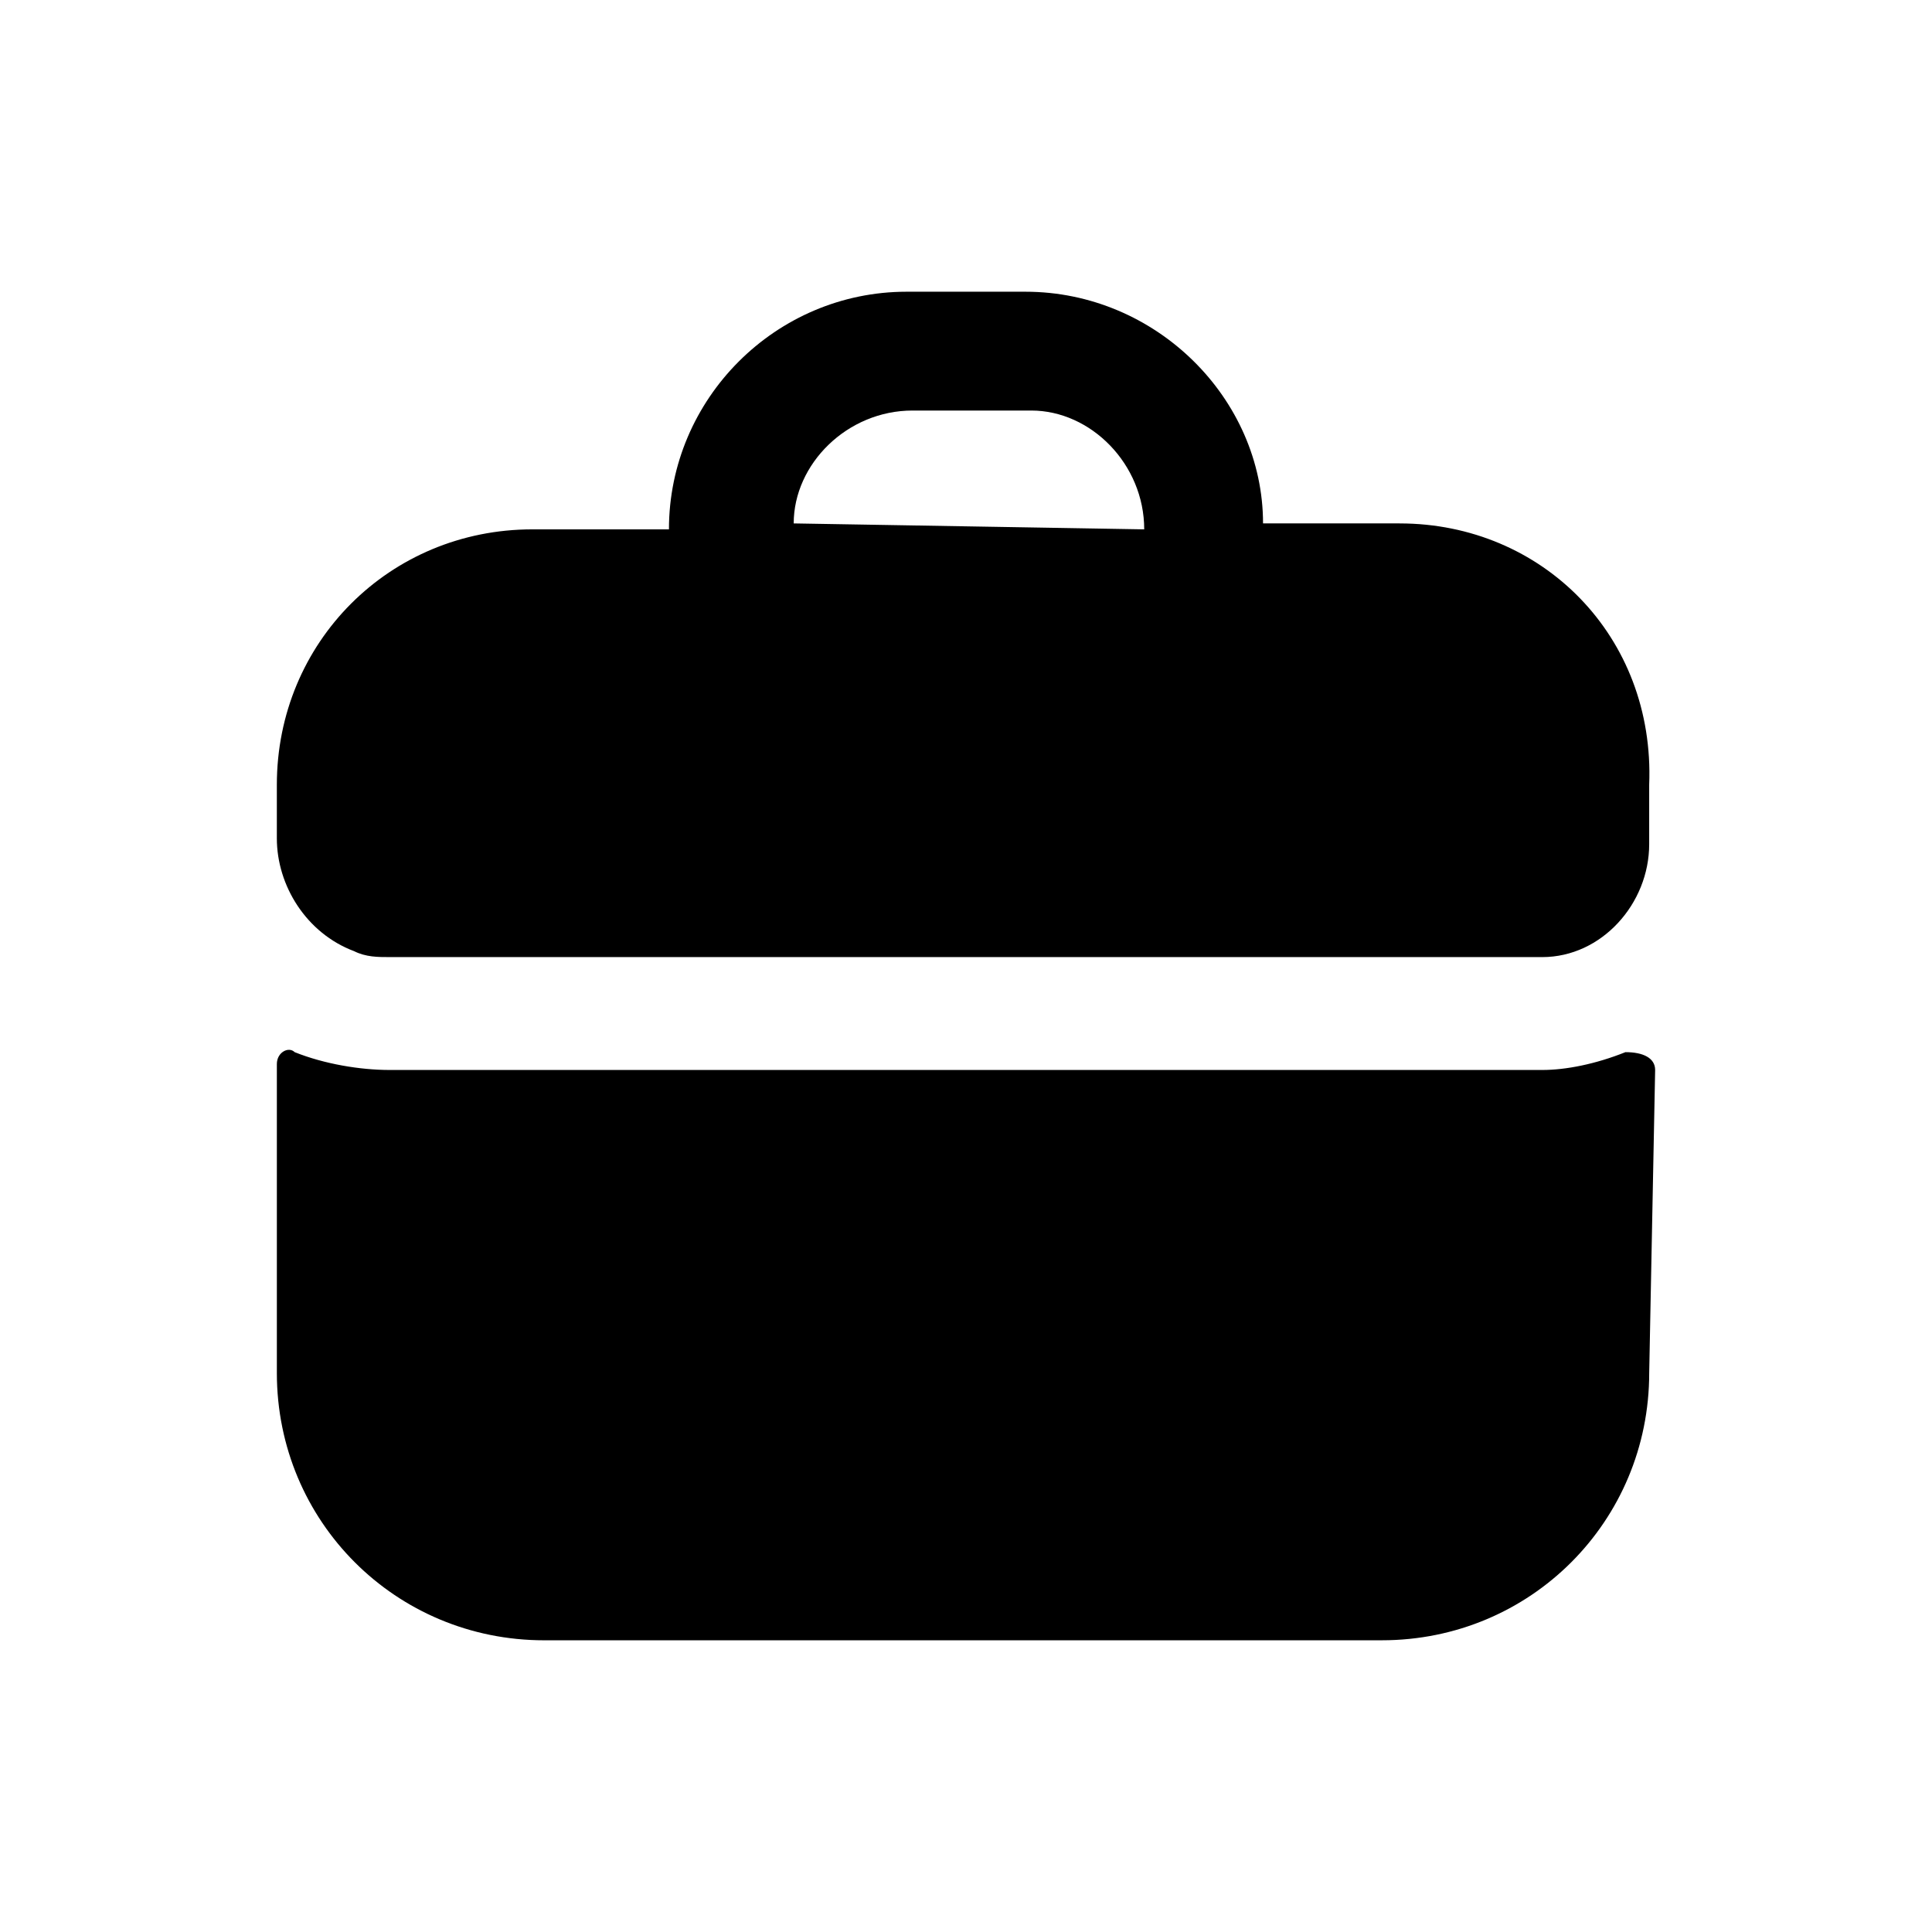
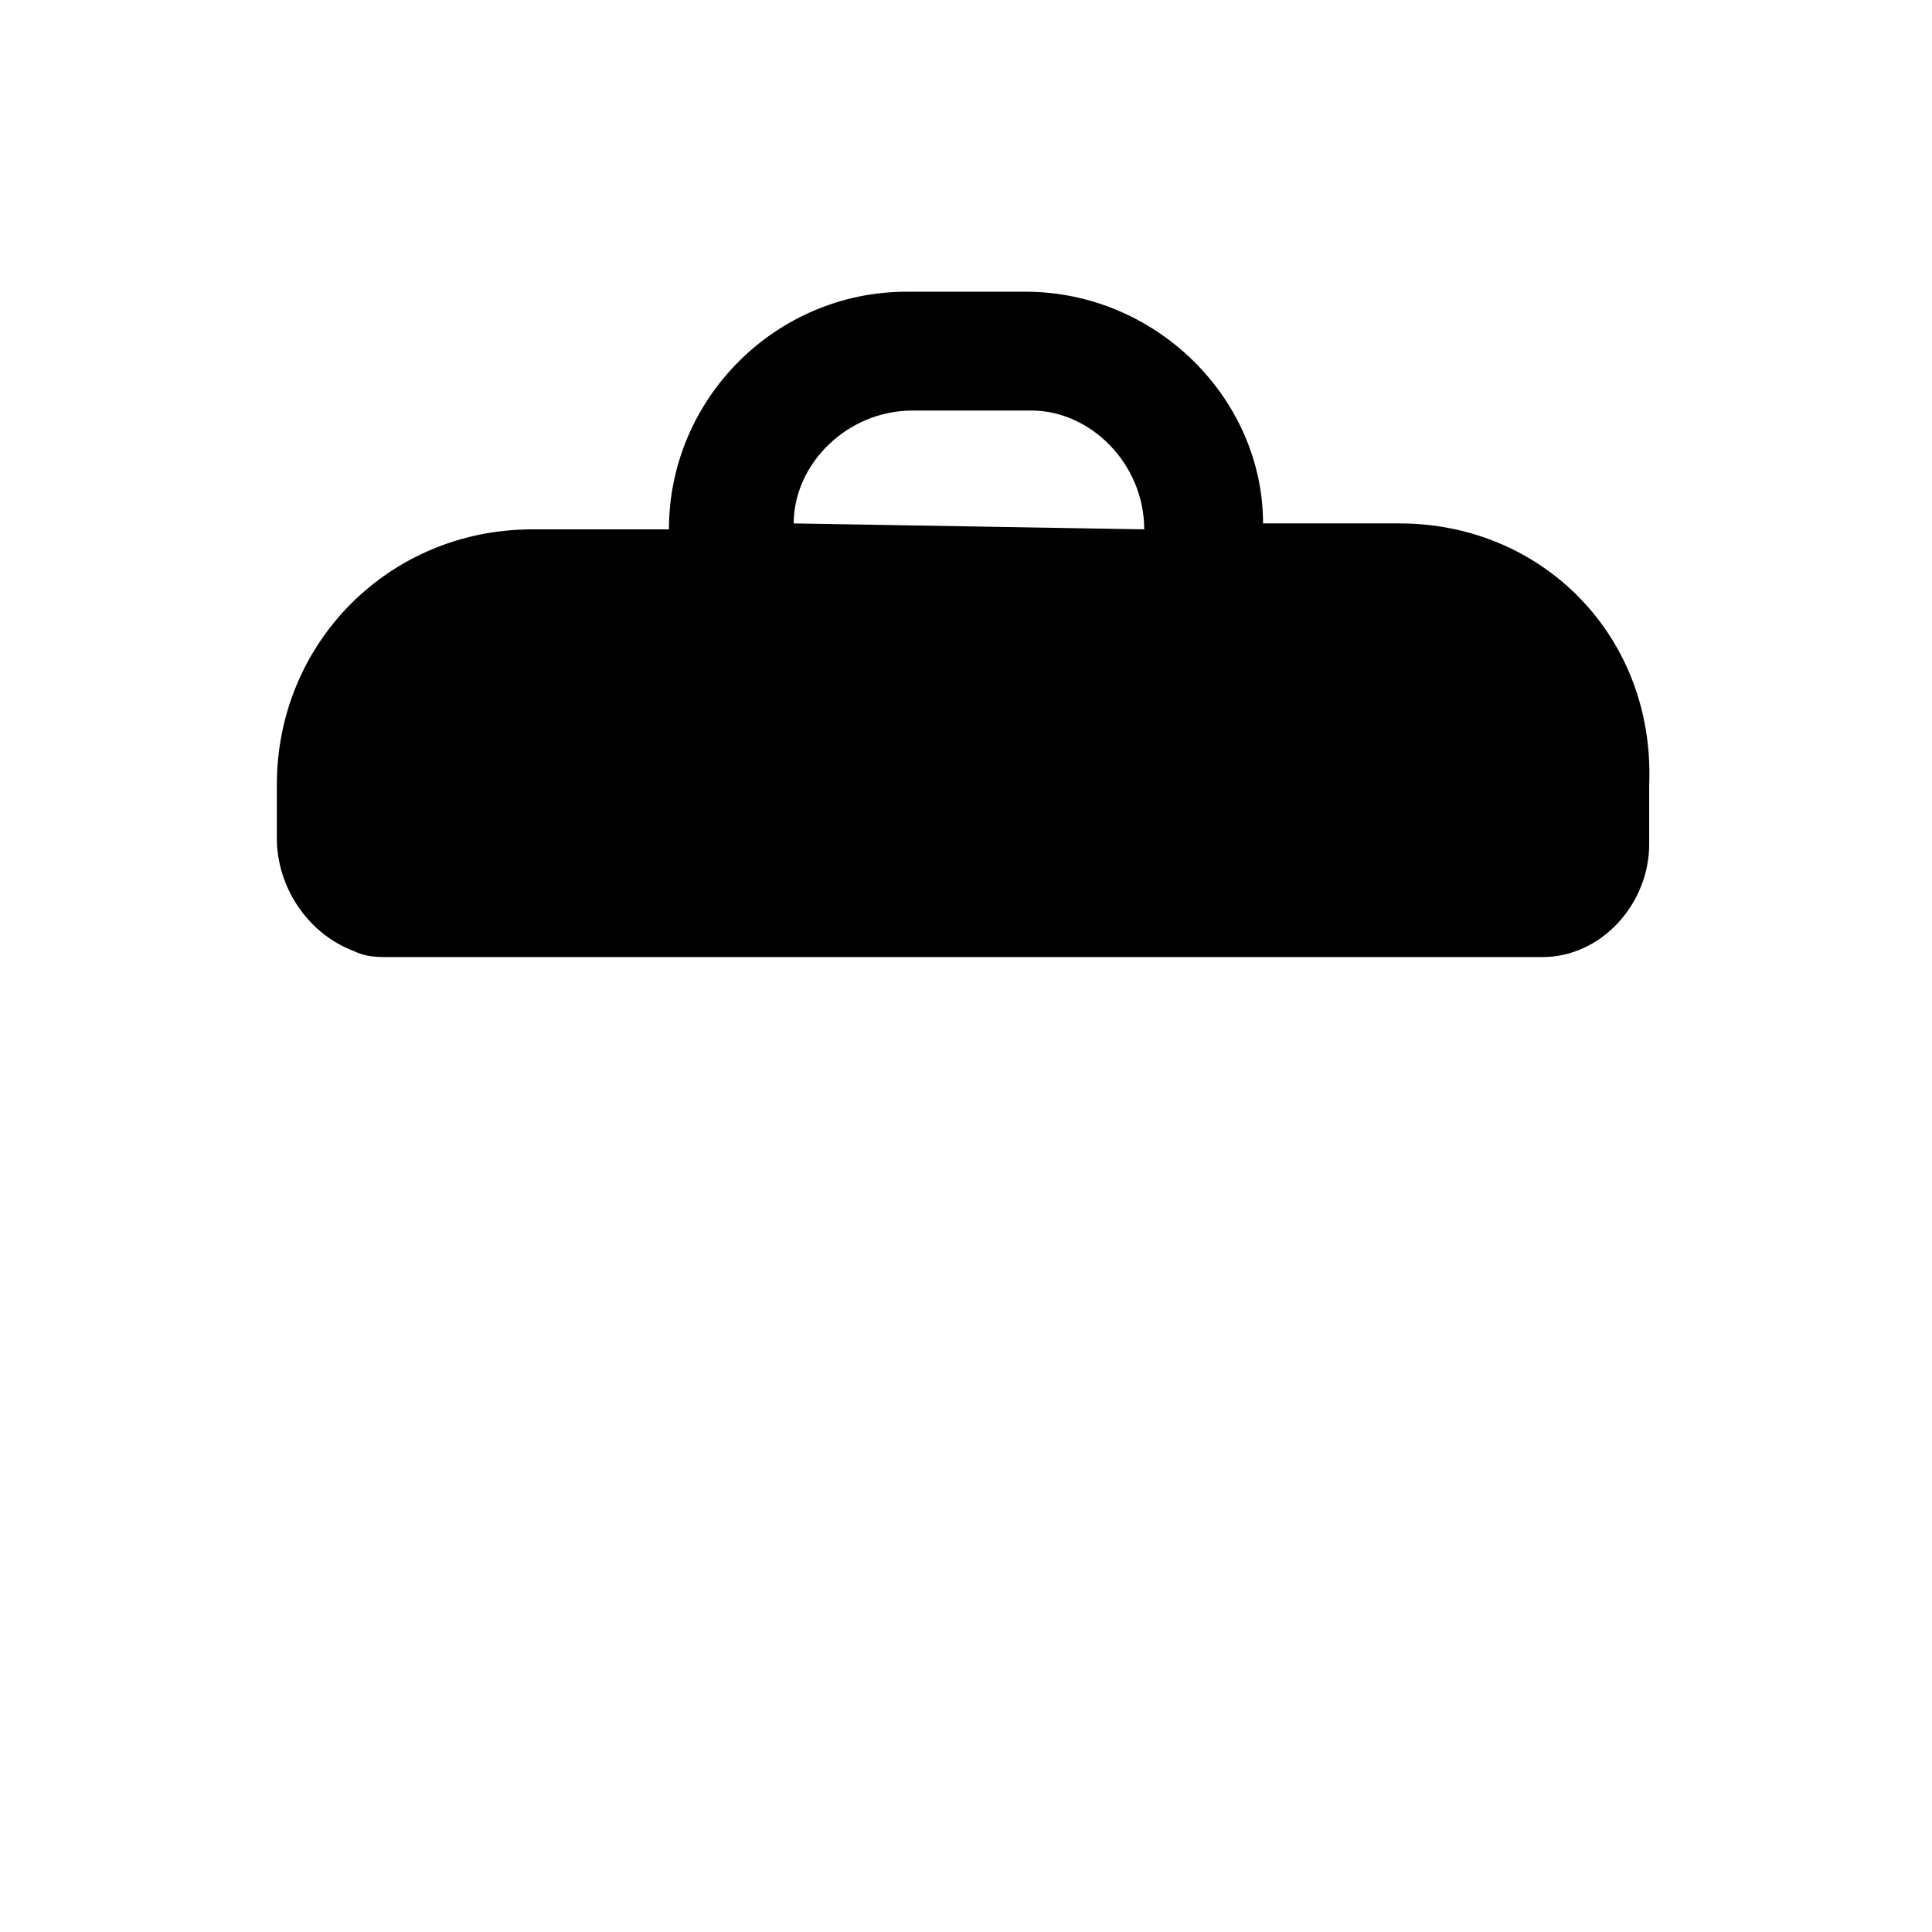
<svg xmlns="http://www.w3.org/2000/svg" fill="#000000" width="800px" height="800px" version="1.1" viewBox="144 144 512 512">
  <g>
    <path d="m514.93 282.71h-36.211c0-33.062-28.34-61.402-62.977-61.402h-31.488c-34.637 0-62.977 28.34-62.977 62.977h-36.211c-37.785 0-67.699 29.914-67.699 67.699v14.168c0 12.594 7.871 25.191 20.469 29.914 3.148 1.574 6.297 1.574 9.445 1.574h305.43c15.742 0 28.34-14.168 28.34-29.914v-15.742c1.574-39.363-28.34-69.273-66.125-69.273zm-67.699 1.574-92.891-1.574c0-15.742 14.168-29.914 31.488-29.914h31.488c15.746 0 29.914 14.168 29.914 31.488z" />
-     <path d="m582.63 427.55-1.574 80.293c0 39.359-31.488 70.848-70.848 70.848l-221.99 0.004c-39.359 0-70.848-31.488-70.848-70.848v-81.867c0-3.148 3.148-4.723 4.723-3.148 7.871 3.148 17.32 4.723 25.191 4.723h305.43c6.297 0 14.168-1.574 22.043-4.723 4.723-0.004 7.871 1.57 7.871 4.719z" />
  </g>
</svg>